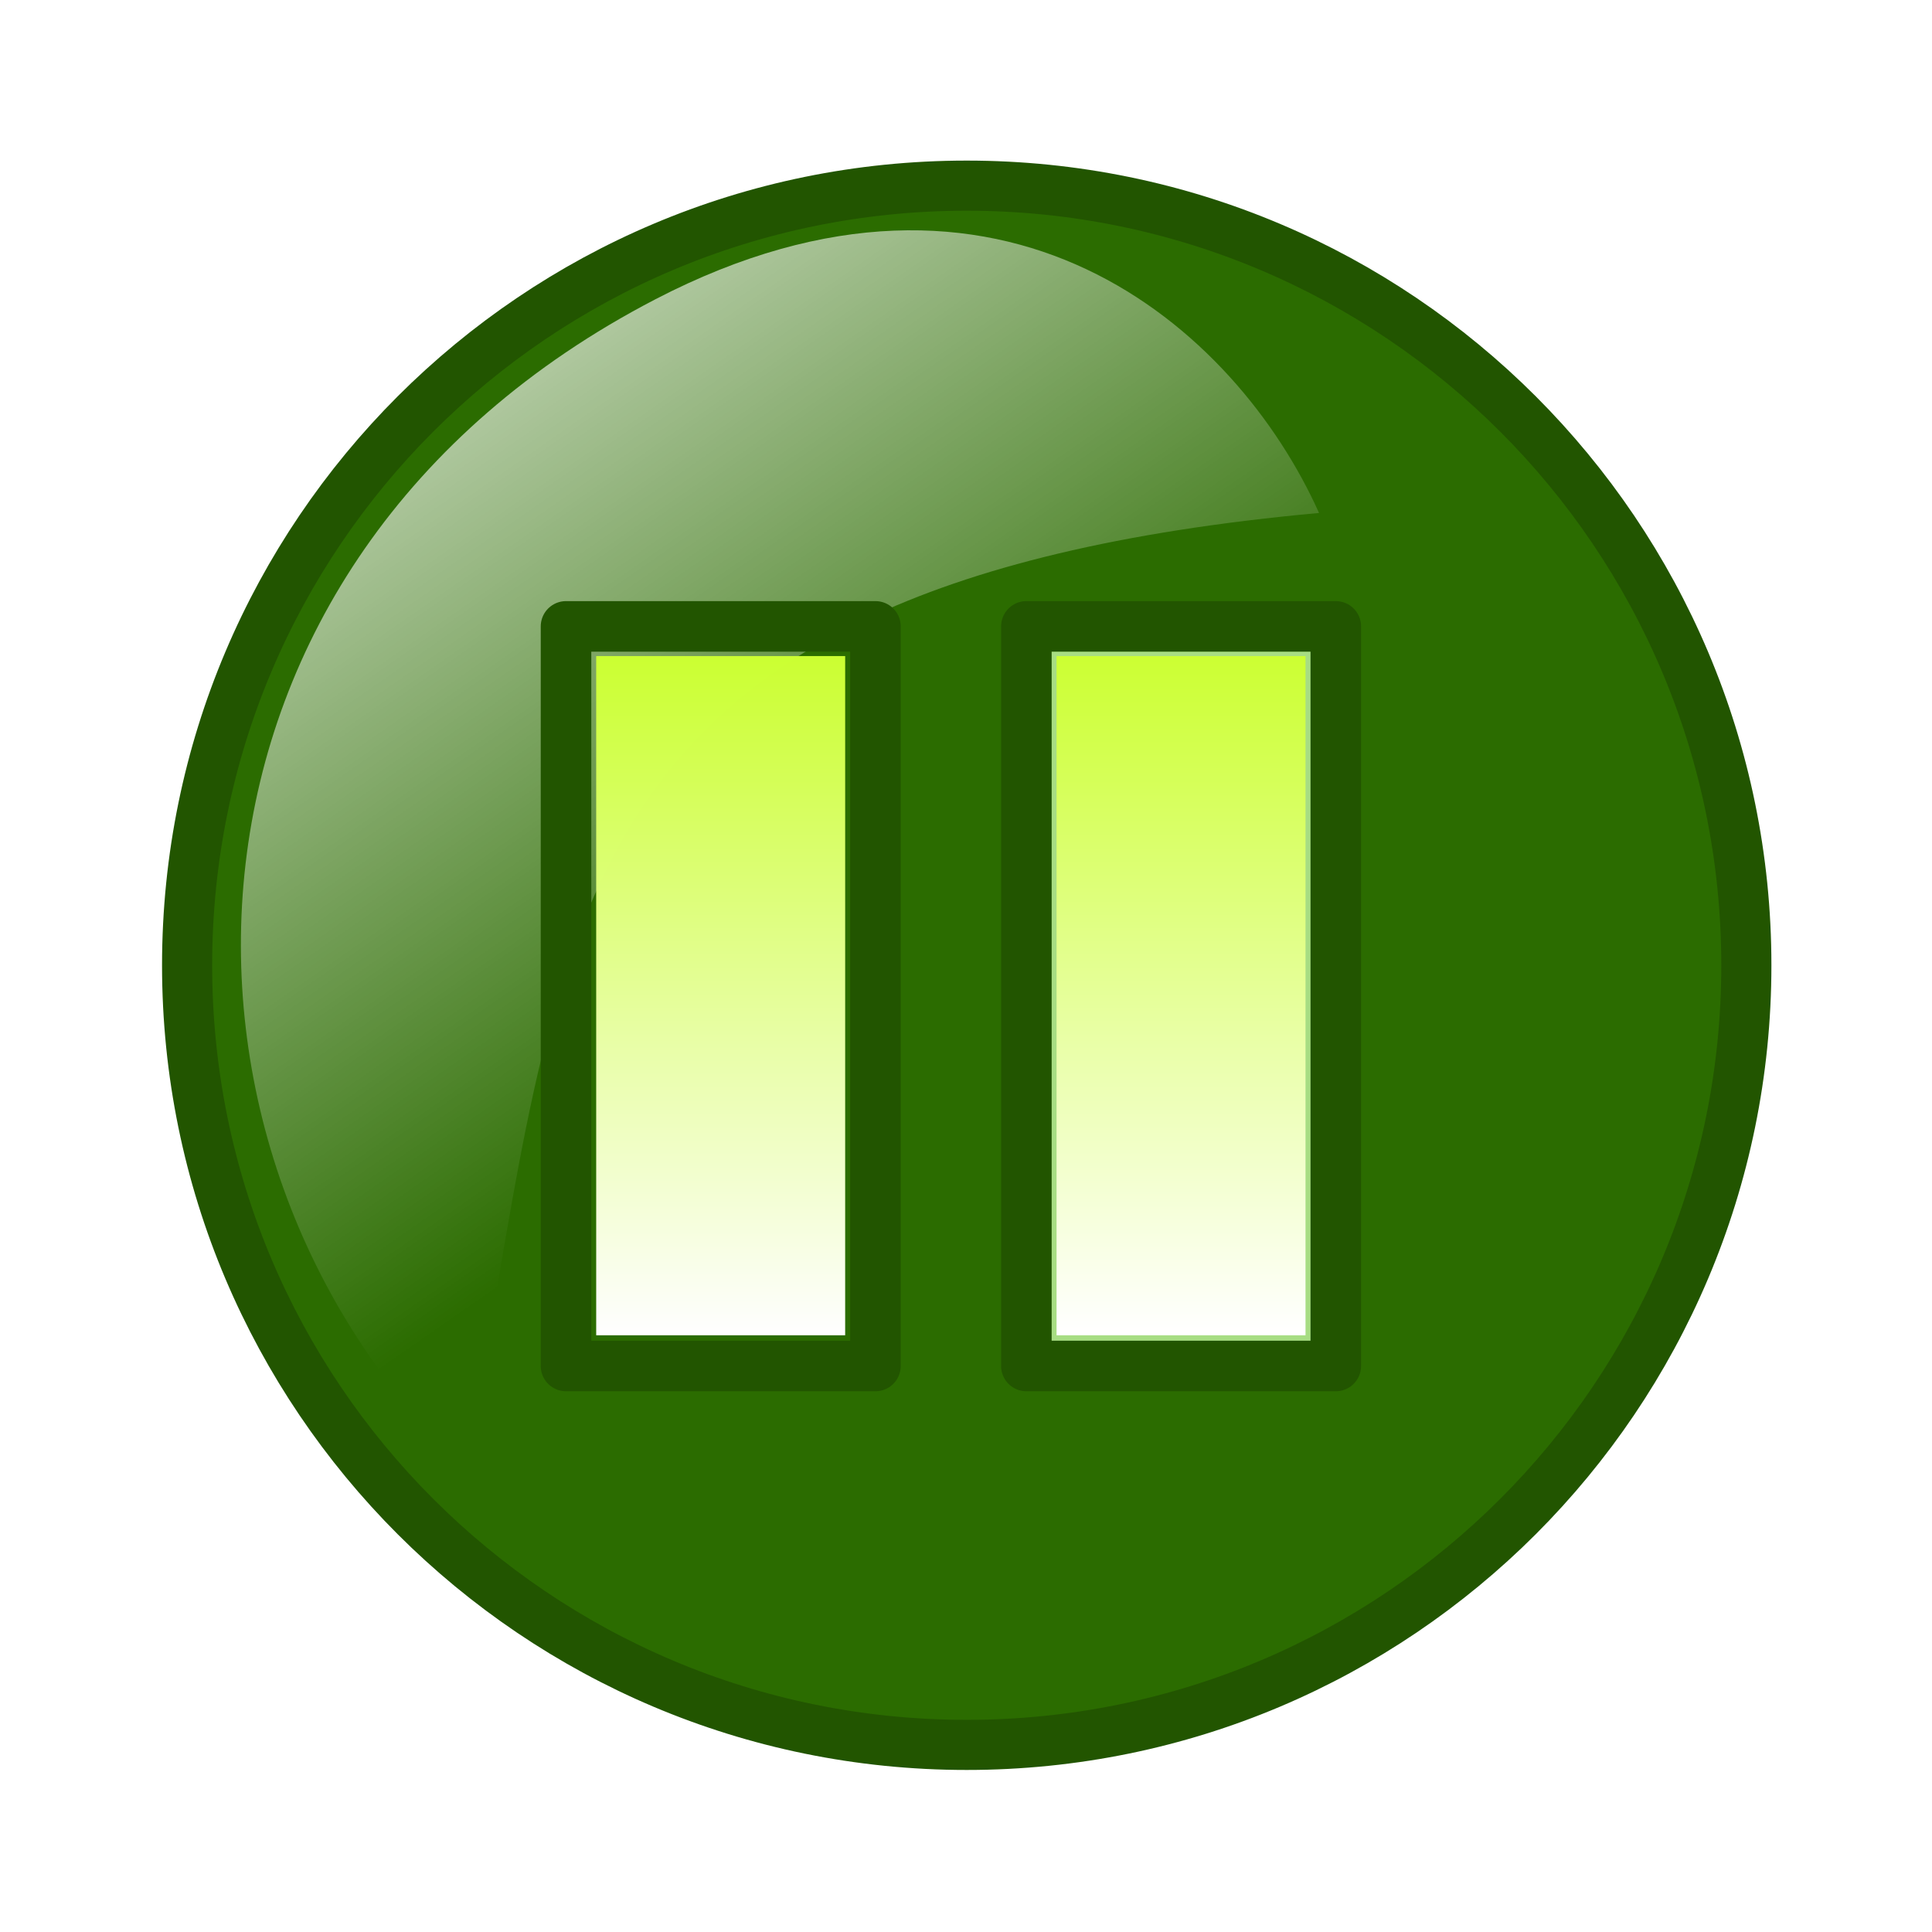
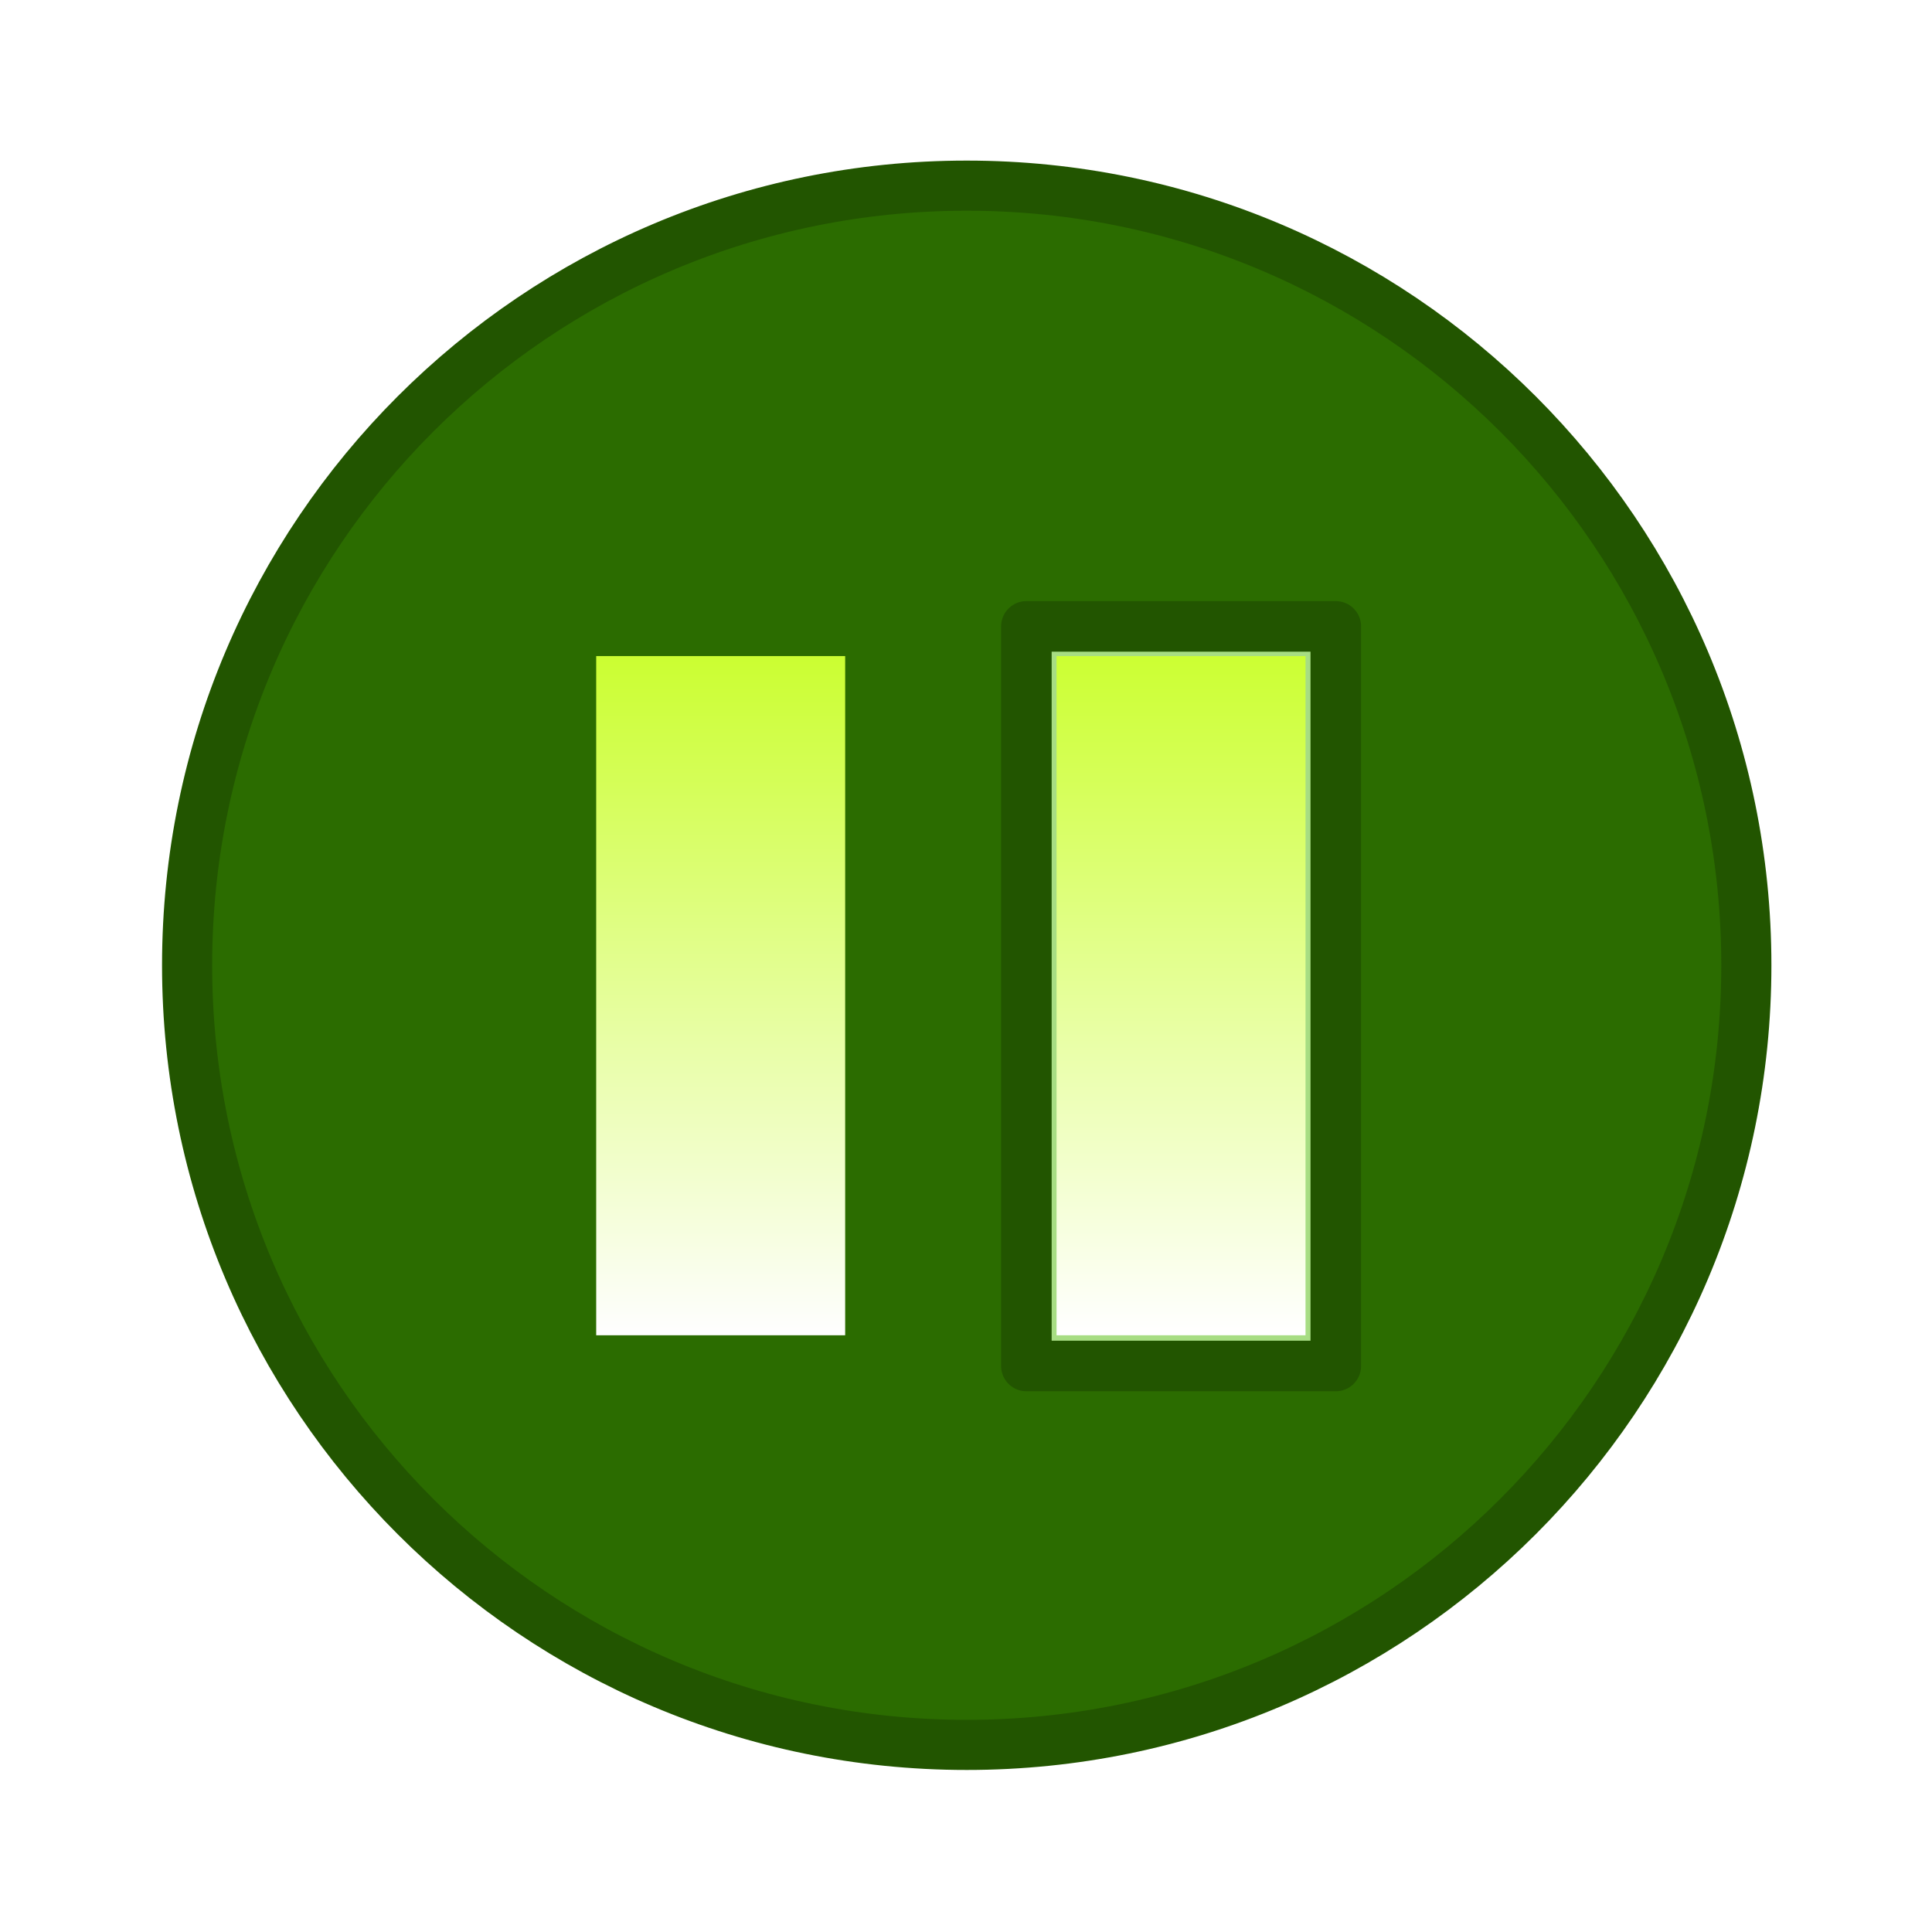
<svg xmlns="http://www.w3.org/2000/svg" xmlns:xlink="http://www.w3.org/1999/xlink" width="256" height="256">
  <title>Pause</title>
  <defs>
    <filter height="1.24" y="-0.12" width="1.24" x="-0.12" id="filter5863" color-interpolation-filters="sRGB">
      <feGaussianBlur id="feGaussianBlur5865" stdDeviation="17.15" />
    </filter>
    <radialGradient r="172.5" fy="111.086" fx="439.419" cy="111.086" cx="439.419" gradientTransform="matrix(0.971,0.713,-0.801,1.091,-158.976,319.034)" gradientUnits="userSpaceOnUse" id="radialGradient6728" xlink:href="#linearGradient5529" />
    <linearGradient id="linearGradient5529">
      <stop stop-color="#c6e9af" id="stop5531" offset="0" />
      <stop stop-color="#2b6c00" id="stop5533" offset="1" />
    </linearGradient>
    <radialGradient r="41.017" fy="206.569" fx="525.224" cy="206.569" cx="525.224" gradientUnits="userSpaceOnUse" id="radialGradient6730" xlink:href="#linearGradient5733" />
    <linearGradient id="linearGradient5733">
      <stop stop-color="#e5f5db" id="stop5735" offset="0" />
      <stop stop-color="#a7dd83" id="stop5737" offset="1" />
    </linearGradient>
    <radialGradient r="128.971" fy="781.576" fx="213.745" cy="781.576" cx="213.745" gradientTransform="matrix(1.066,0,0,1.047,-15.192,21.266)" gradientUnits="userSpaceOnUse" id="radialGradient6732" xlink:href="#linearGradient6540" />
    <linearGradient id="linearGradient6540">
      <stop stop-color="#ffdd55" id="stop6542" offset="0" />
      <stop stop-color="#ffe680" offset="0.564" id="stop6550" />
      <stop stop-color="#89a02c" id="stop6544" offset="1" />
    </linearGradient>
    <radialGradient r="128.971" fy="781.576" fx="213.745" cy="781.576" cx="213.745" gradientTransform="matrix(1.066,0,0,1.047,-15.192,21.266)" gradientUnits="userSpaceOnUse" id="radialGradient6734" xlink:href="#linearGradient6592" />
    <linearGradient id="linearGradient6592">
      <stop stop-color="#ffdd55" offset="0" id="stop6594" />
      <stop stop-color="#ffe680" id="stop6596" offset="0.564" />
      <stop stop-color="#bcd35f" offset="1" id="stop6598" />
    </linearGradient>
    <linearGradient y2="0.658" x2="0.653" y1="0.111" x1="0.317" id="linearGradient6736" xlink:href="#linearGradient5560" />
    <linearGradient id="linearGradient5560">
      <stop stop-color="#ffffff" id="stop5562" offset="0" />
      <stop stop-color="#ffffff" stop-opacity="0" id="stop5564" offset="1" />
    </linearGradient>
    <linearGradient spreadMethod="pad" id="svg_4">
      <stop offset="0" stop-color="#ffffff" />
      <stop offset="1" stop-opacity="0" stop-color="#050101" />
    </linearGradient>
    <linearGradient id="svg_6">
      <stop offset="0" stop-color="#ffff00" />
      <stop offset="1" stop-opacity="0.996" stop-color="#ffffff" />
    </linearGradient>
    <linearGradient y2="0" x2="1" y1="0" x1="0" id="svg_7">
      <stop offset="0" stop-opacity="0.996" stop-color="#ccff32" />
      <stop offset="1" stop-opacity="0.996" stop-color="#ffffff" />
    </linearGradient>
  </defs>
  <g>
    <title>Layer 1</title>
-     <path fill="#000000" fill-rule="nonzero" stroke-width="4" filter="url(#filter5863)" id="path6704" d="m231.226,128c0,57.01 -46.216,103.226 -103.226,103.226c-57.01,0 -103.226,-46.216 -103.226,-103.226c0,-57.01 46.216,-103.226 103.226,-103.226c57.01,0 103.226,46.216 103.226,103.226c0,0 0,0 0,0" />
    <path fill="#ffeeaa" fill-rule="nonzero" stroke="#ff9955" stroke-width="3.32" stroke-linecap="round" stroke-linejoin="round" stroke-miterlimit="4" stroke-dashoffset="0" id="path6706" d="m194.054,127.904c0,36.427 -29.53,65.958 -65.958,65.958c-36.427,0 -65.958,-29.53 -65.958,-65.958c0,-36.427 29.53,-65.958 65.958,-65.958c36.427,0 65.958,29.53 65.958,65.958c0,0 0,0 0,0" />
    <path fill="url(#radialGradient6728)" fill-rule="nonzero" stroke="#225500" stroke-width="6.641" stroke-linecap="round" stroke-linejoin="round" stroke-miterlimit="4" stroke-dashoffset="0" d="m231.4,127.904c0,57.053 -46.251,103.304 -103.304,103.304c-57.053,0 -103.304,-46.251 -103.304,-103.304c0,-57.053 46.251,-103.304 103.304,-103.304c57.053,0 103.304,46.251 103.304,103.304c0,0 0,0 0,0" id="path6708" />
-     <path opacity="0.7" fill="url(#linearGradient6736)" stroke-width="4" id="path6720" d="m86.835,39.659c46.036,-23.898 76.972,3.845 87.944,28.311c-105.455,9.653 -99.512,57.755 -113.242,126.494c-43.75,-41.934 -42.001,-119.869 25.299,-154.805z" />
    <rect id="svg_1" height="98" width="41" y="83" x="136" stroke-linecap="round" stroke-linejoin="round" stroke-width="6.698" stroke="#225500" fill="url(#radialGradient6730)" />
-     <rect id="svg_2" height="98" width="41" y="83" x="75" stroke-linecap="round" stroke-linejoin="round" stroke-width="6.698" stroke="#225500" fill="url(#radialGradient6730)" />
    <rect id="svg_5" transform="rotate(90 156.494 131.932)" height="32.99" width="90" y="115.437" x="111.494" stroke-linecap="round" stroke-linejoin="round" stroke-dasharray="null" stroke-width="0" stroke="#225500" fill="url(#svg_7)" />
    <rect id="svg_8" transform="rotate(90 95.494 131.932)" height="32.99" width="90" y="115.437" x="50.494" stroke-linecap="round" stroke-linejoin="round" stroke-dasharray="null" stroke-width="0" stroke="#225500" fill="url(#svg_7)" />
  </g>
</svg>